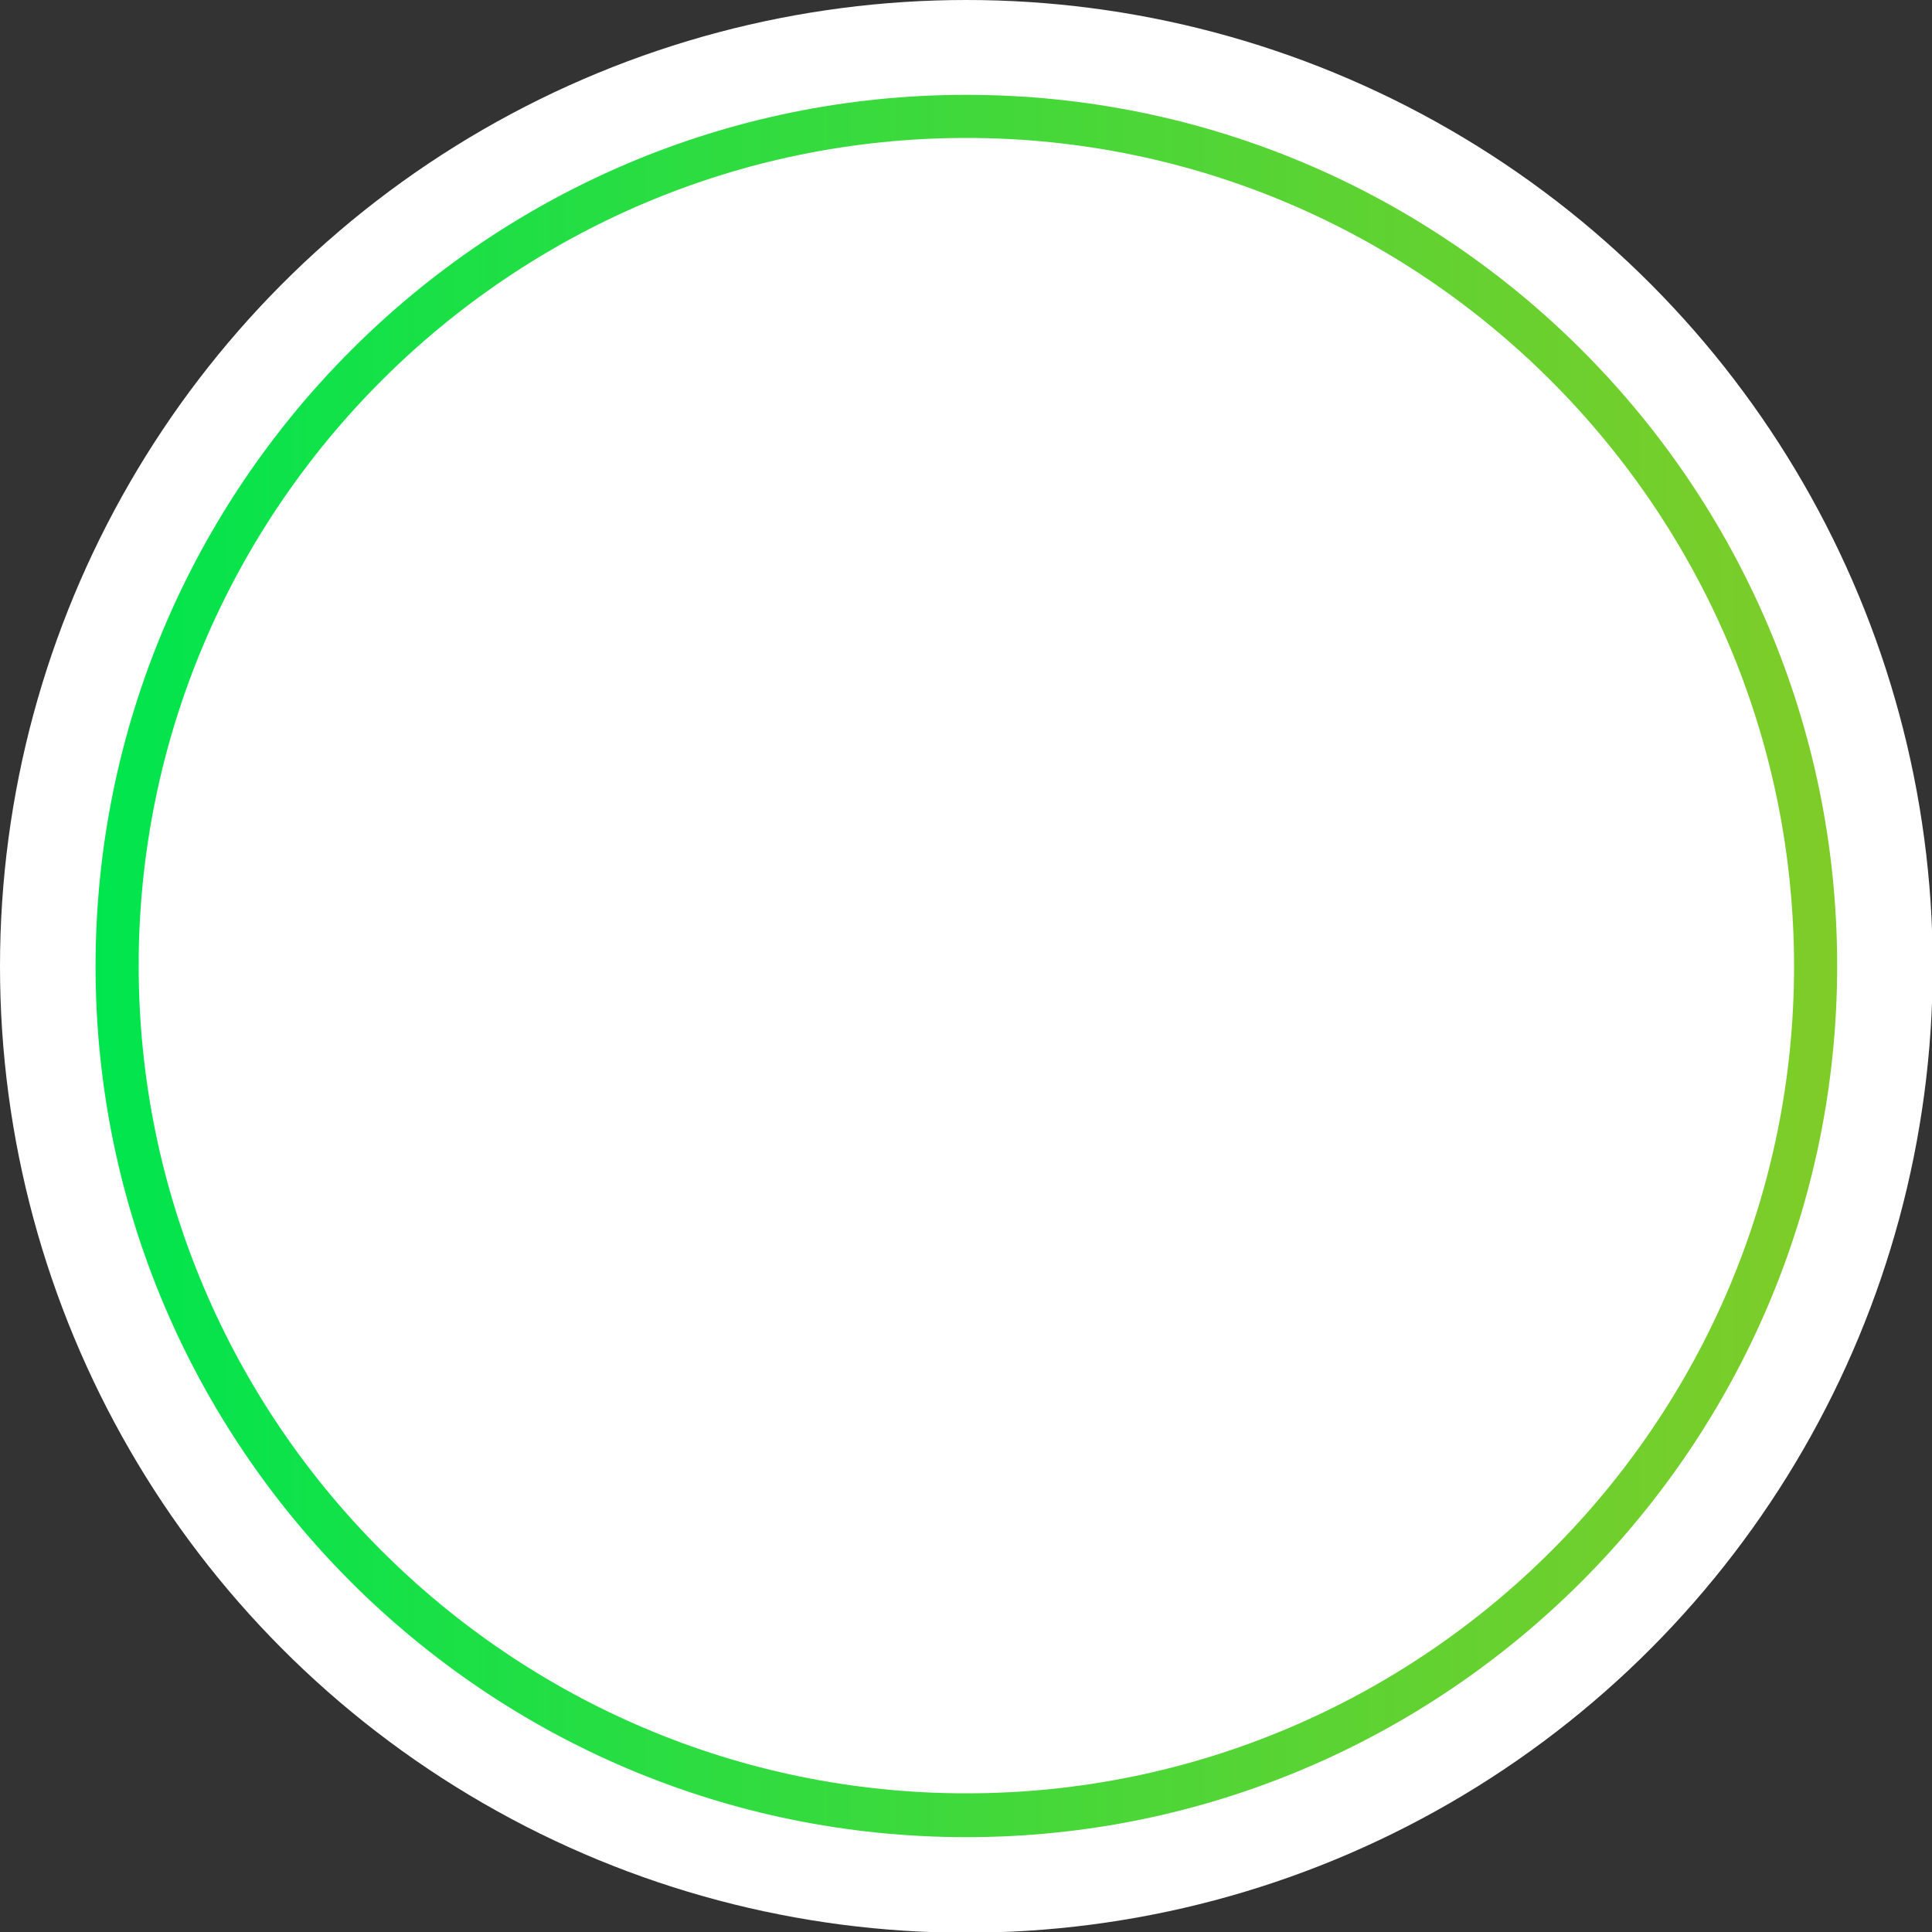
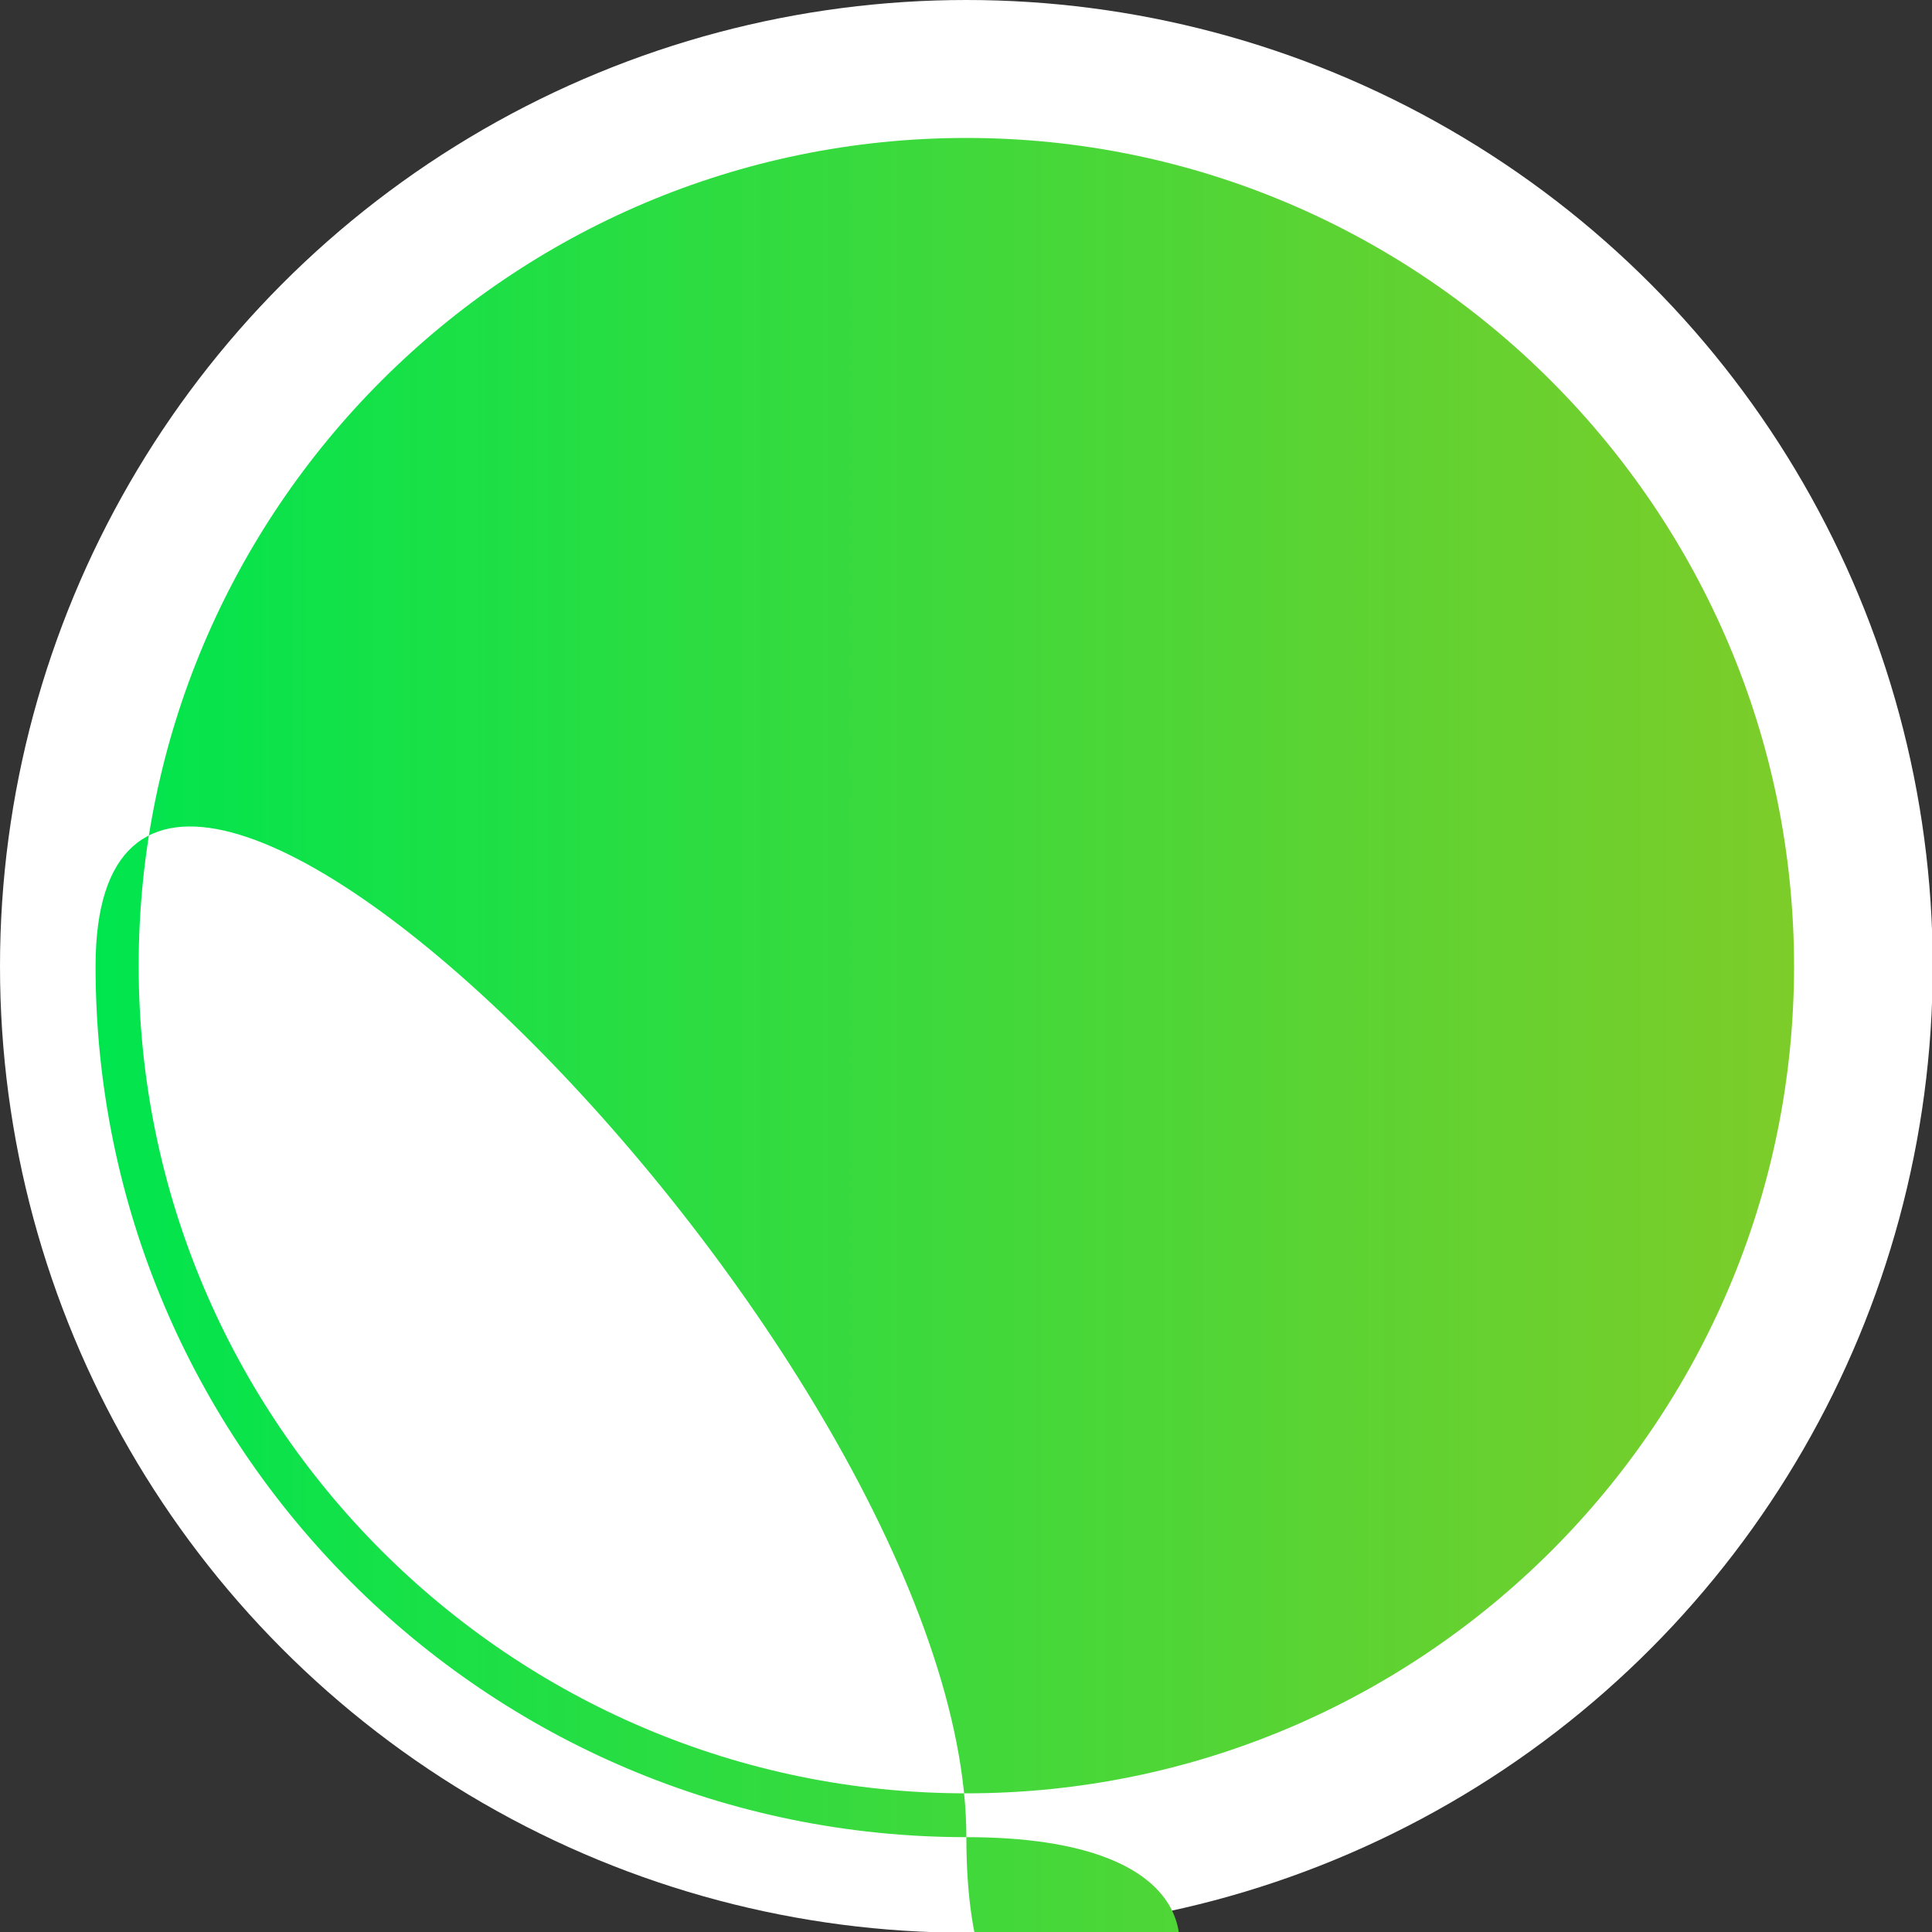
<svg xmlns="http://www.w3.org/2000/svg" fill="#000000" height="268.9" viewBox="0 0 268.9 268.9" width="268.9">
  <rect x="0" y="0" width="268.9" height="268.9" fill="#333333" stroke="none" />
  <g>
    <g fill="#ffffff">
      <circle cx="134.5" cy="134.5" r="134.5" />
-       <circle cx="134.5" cy="134.5" r="118.2" />
    </g>
    <g>
      <linearGradient gradientUnits="userSpaceOnUse" id="a" x1="13.229" x2="255.711" y1="134.471" y2="134.471">
        <stop offset="0" stop-color="#00e54e" />
        <stop offset="1" stop-color="#80cc28" />
      </linearGradient>
-       <path d="M134.5,255.7c-66.9,0-121.2-54.4-121.2-121.2S67.6,13.2,134.5,13.2s121.2,54.4,121.2,121.2 S201.3,255.7,134.5,255.7z M134.5,19.2c-63.5,0-115.2,51.7-115.2,115.2s51.7,115.2,115.2,115.2S249.7,198,249.7,134.5 S198,19.2,134.5,19.2z" fill="url(#a)" />
+       <path d="M134.5,255.7c-66.9,0-121.2-54.4-121.2-121.2s121.2,54.4,121.2,121.2 S201.3,255.7,134.5,255.7z M134.5,19.2c-63.5,0-115.2,51.7-115.2,115.2s51.7,115.2,115.2,115.2S249.7,198,249.7,134.5 S198,19.2,134.5,19.2z" fill="url(#a)" />
    </g>
  </g>
</svg>